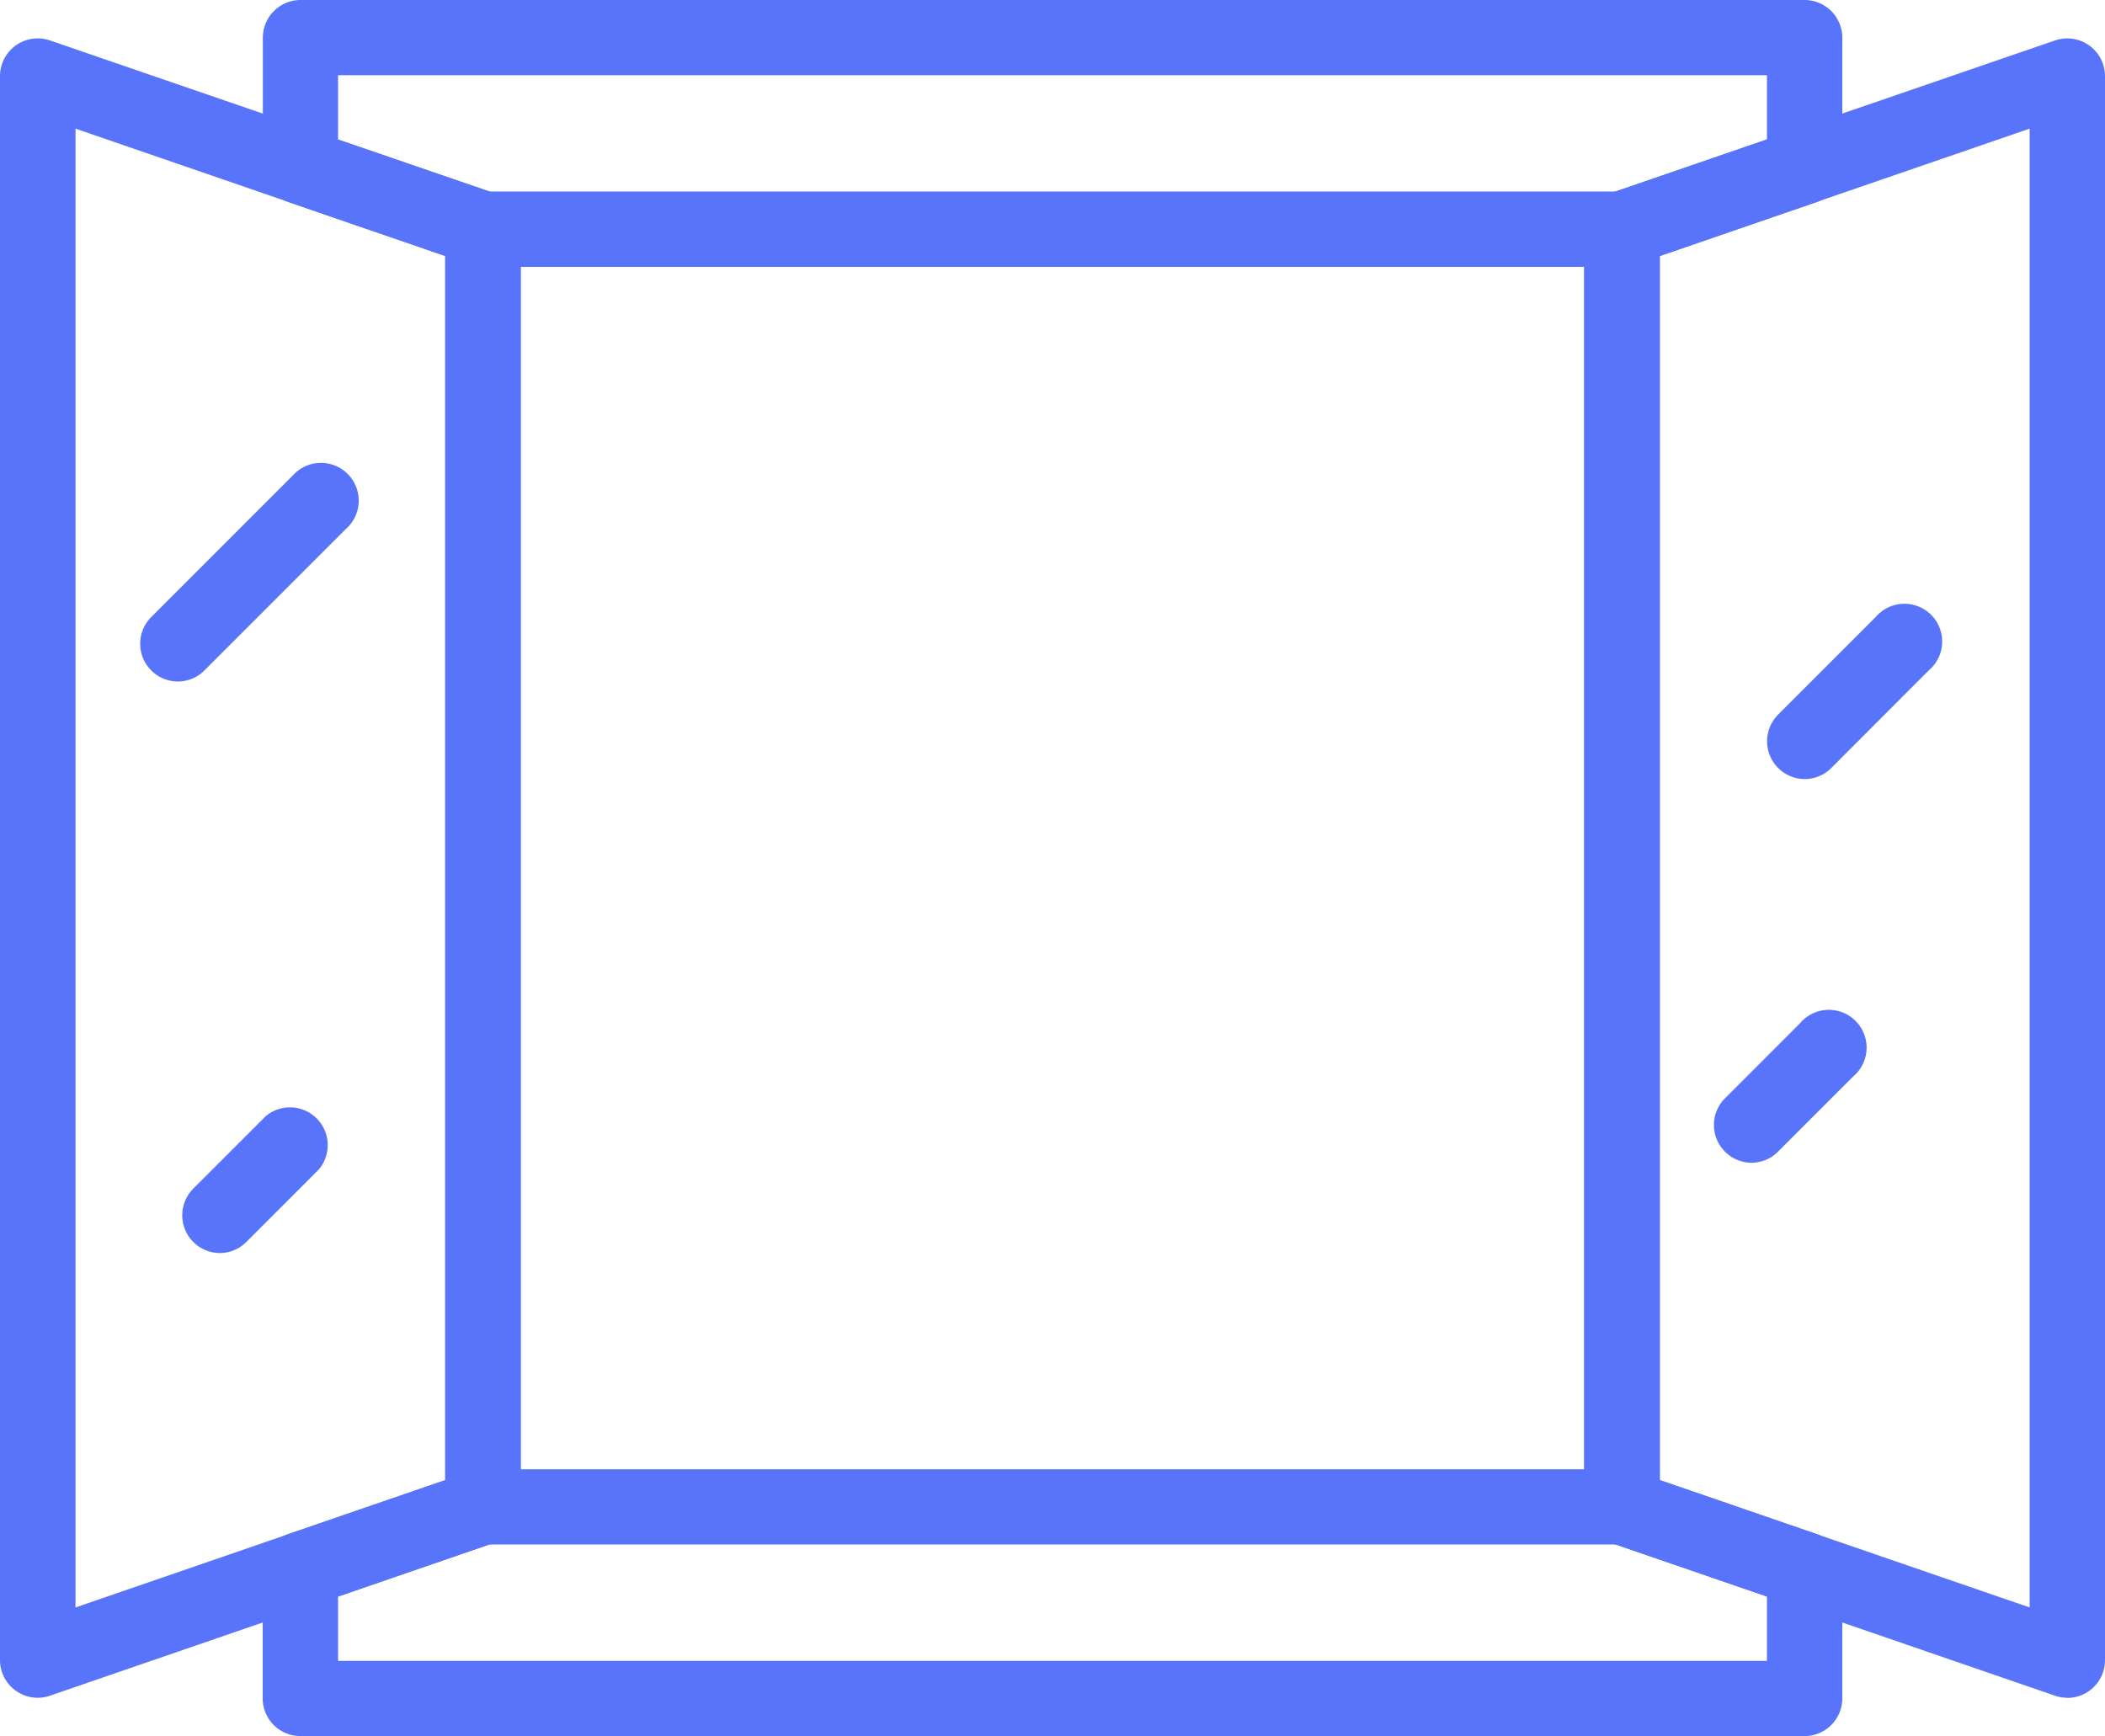
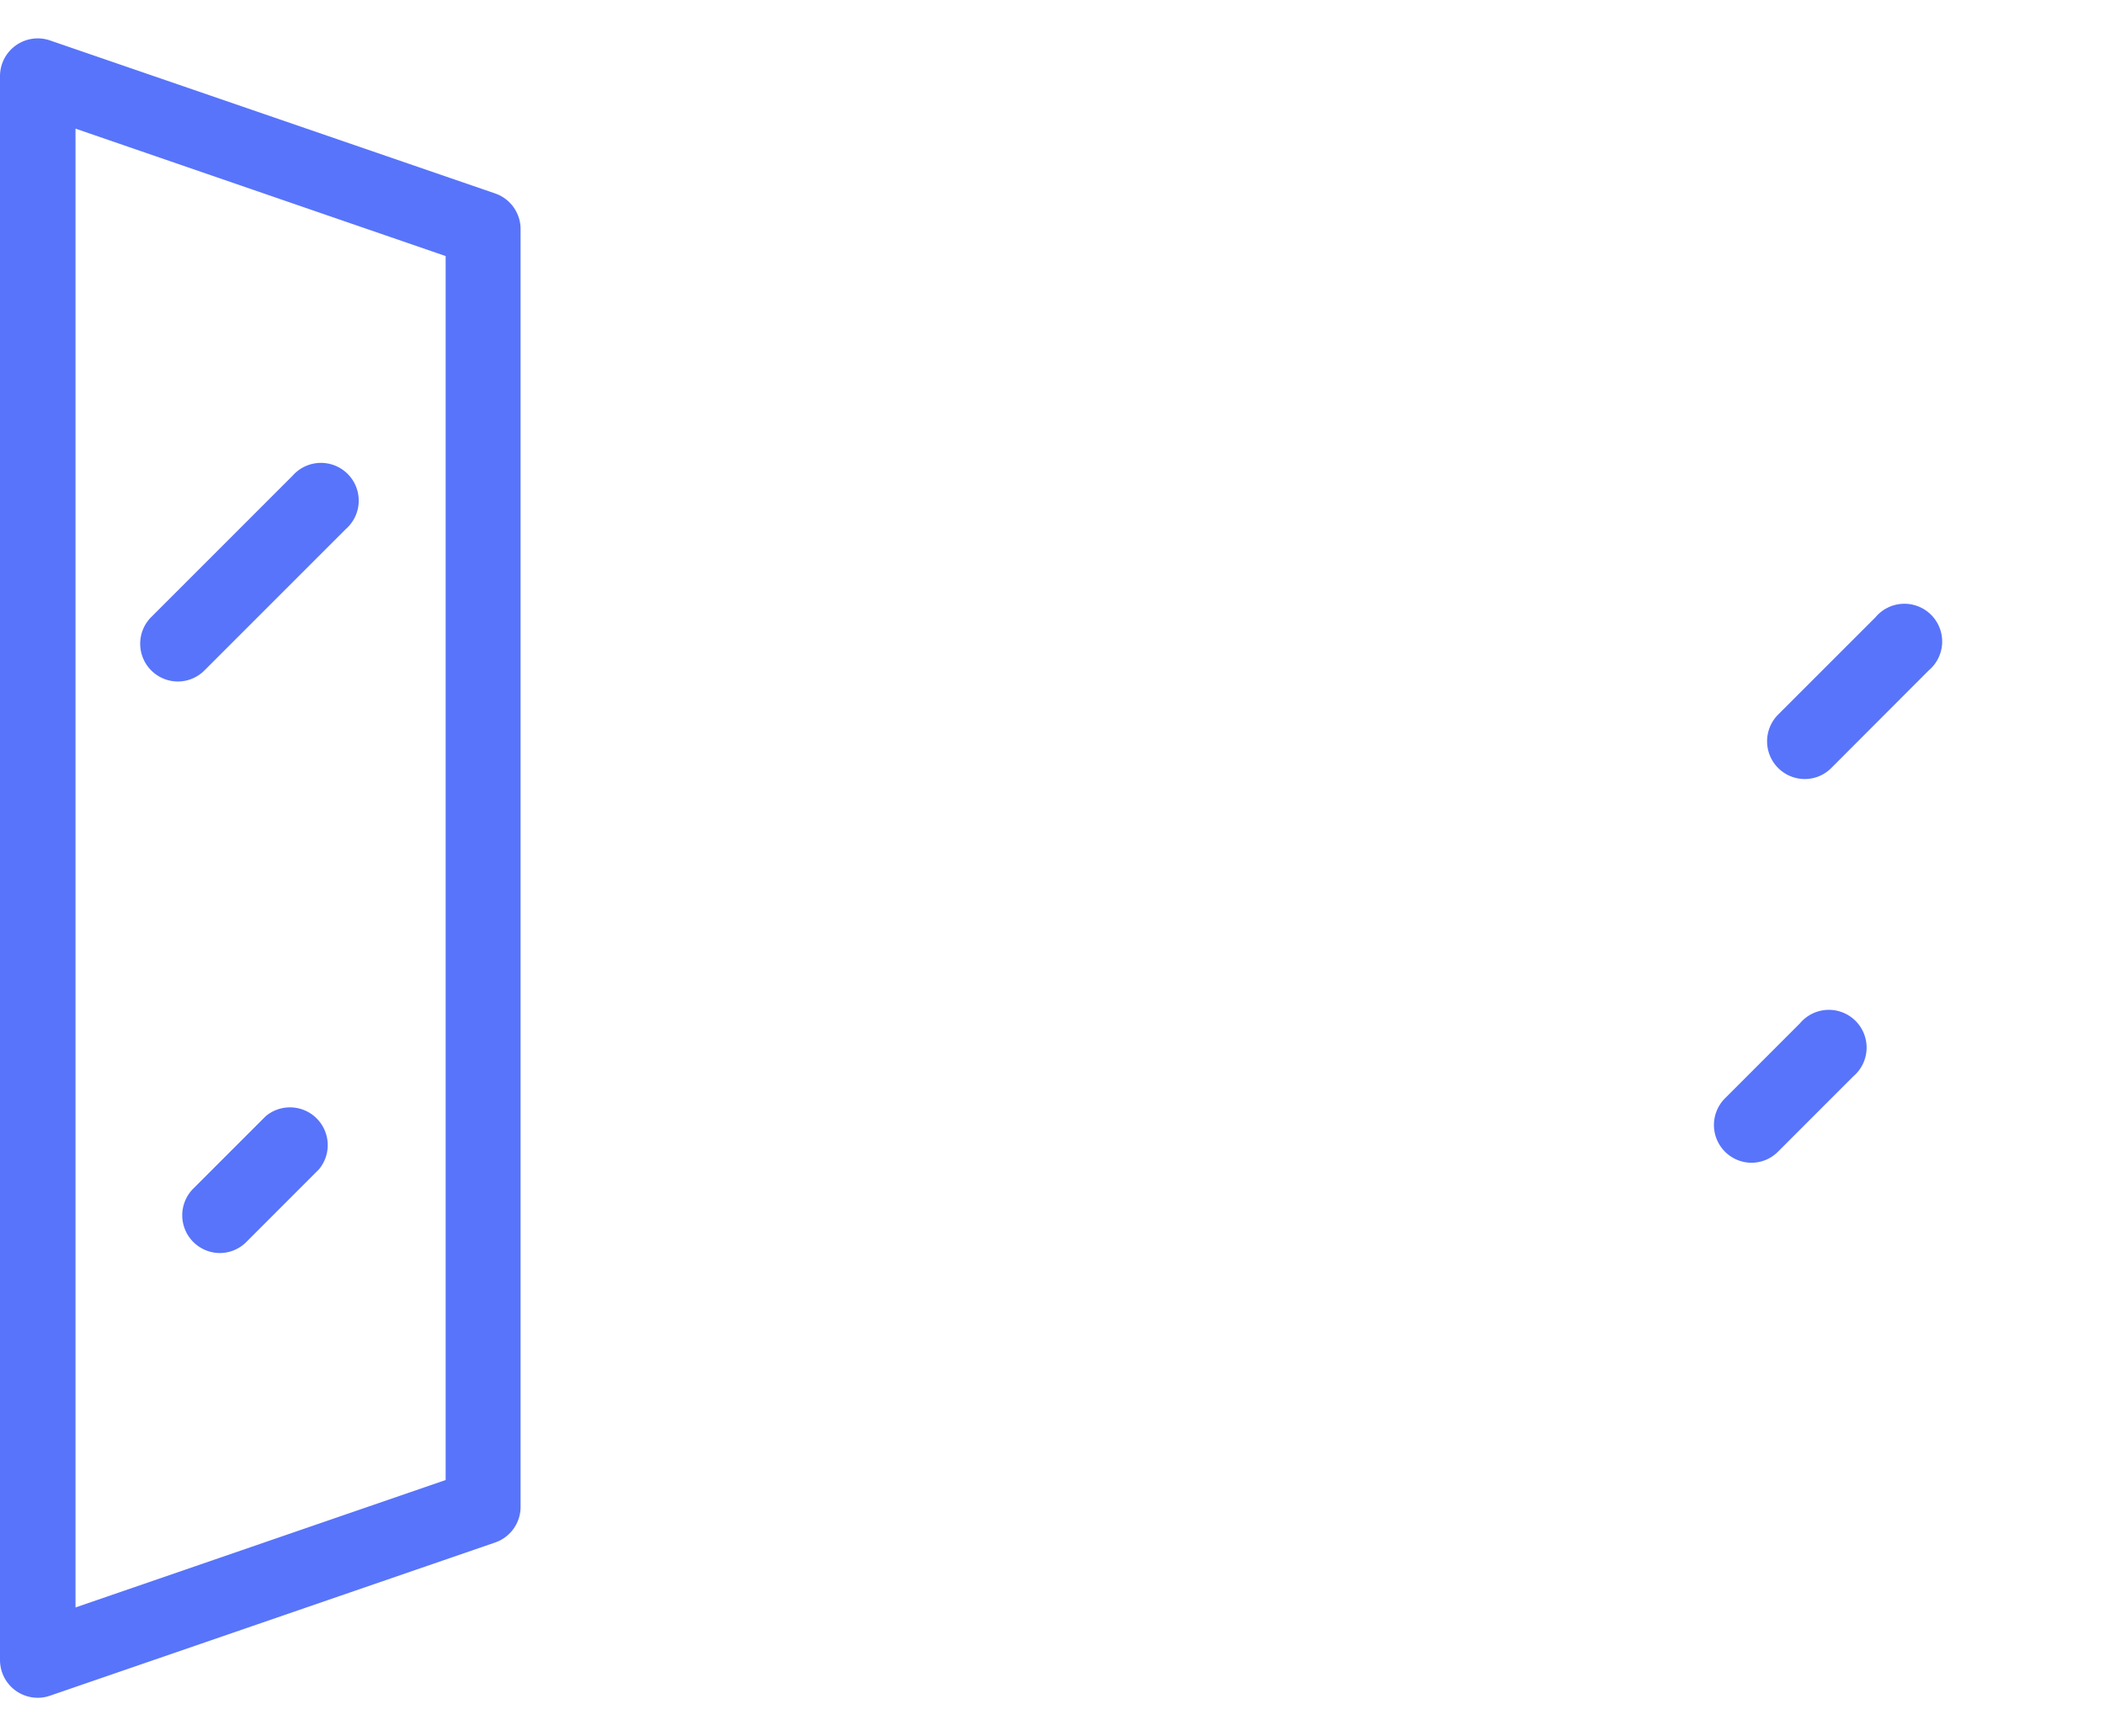
<svg xmlns="http://www.w3.org/2000/svg" viewBox="0 0 446 367.88">
  <defs>
    <style>.\37 74f639c-b8c7-481c-90ab-cc9b22d16dad{fill:#5874fa;}</style>
  </defs>
  <title>3-6</title>
  <g id="518d8fdb-df53-4312-9361-b4c6f4ac00f4" data-name="Слой 2">
    <g id="68b66b23-8adf-417d-8f33-805cb8998e55" data-name="Layer 2">
-       <path class="774f639c-b8c7-481c-90ab-cc9b22d16dad" d="M343.67,327.28H102.34a8,8,0,0,1-8-8V48.58a8,8,0,0,1,8-8H343.67a8,8,0,0,1,8,8V319.31A8,8,0,0,1,343.67,327.28ZM110.31,311.34H335.7V56.55H110.31Z" />
-       <path class="774f639c-b8c7-481c-90ab-cc9b22d16dad" d="M438,359.76a8,8,0,0,1-2.6-.44l-94.37-32.49a8,8,0,0,1-5.37-7.54V48.58A8,8,0,0,1,341.07,41L435.44,8.56A8,8,0,0,1,446,16.09v335.7a8,8,0,0,1-8,8Zm-86.4-46.14,78.43,27V27.26l-78.43,27Z" />
      <path class="774f639c-b8c7-481c-90ab-cc9b22d16dad" d="M8,359.76a8,8,0,0,1-8-8V16.09A8,8,0,0,1,10.57,8.56L104.93,41a8,8,0,0,1,5.37,7.54V319.31a8,8,0,0,1-5.37,7.54L10.57,359.33A8,8,0,0,1,8,359.76Zm8-332.5V340.62l78.42-27V54.26Z" />
-       <path class="774f639c-b8c7-481c-90ab-cc9b22d16dad" d="M382.34,367.88H63.66a8,8,0,0,1-8-8V332.62a8,8,0,0,1,5.37-7.53l33.3-11.46V54.26L61.06,42.8a8,8,0,0,1-5.37-7.54V8a8,8,0,0,1,8-8H382.34a8,8,0,0,1,8,8V35.27a8,8,0,0,1-5.37,7.54l-33.3,11.46V313.62l33.3,11.46a8,8,0,0,1,5.37,7.53v27.29A8,8,0,0,1,382.34,367.88ZM71.63,351.94H374.37V338.31l-33.3-11.46a8,8,0,0,1-5.37-7.54V48.58A8,8,0,0,1,341.07,41l33.3-11.46V15.94H71.63V29.58L104.93,41a8,8,0,0,1,5.37,7.54V319.31a8,8,0,0,1-5.37,7.54l-33.3,11.46Z" />
      <path class="774f639c-b8c7-481c-90ab-cc9b22d16dad" d="M382.34,165.08a8,8,0,0,1-5.64-13.61l20.67-20.67a8,8,0,1,1,11.27,11.27L388,162.75A7.94,7.94,0,0,1,382.34,165.08Z" />
      <path class="774f639c-b8c7-481c-90ab-cc9b22d16dad" d="M371.08,246.39a8,8,0,0,1-5.64-13.61l15.92-15.93a8,8,0,1,1,11.27,11.27l-15.92,15.93A7.94,7.94,0,0,1,371.08,246.39Z" />
      <path class="774f639c-b8c7-481c-90ab-cc9b22d16dad" d="M37.67,144.41A8,8,0,0,1,32,130.8l30-30A8,8,0,1,1,73.28,112.1l-30,30A7.94,7.94,0,0,1,37.67,144.41Z" />
      <path class="774f639c-b8c7-481c-90ab-cc9b22d16dad" d="M46.55,265.52a8,8,0,0,1-5.64-13.61l15.39-15.39a8,8,0,0,1,11.27,11.27L52.19,263.18A7.94,7.94,0,0,1,46.55,265.52Z" />
    </g>
  </g>
</svg>